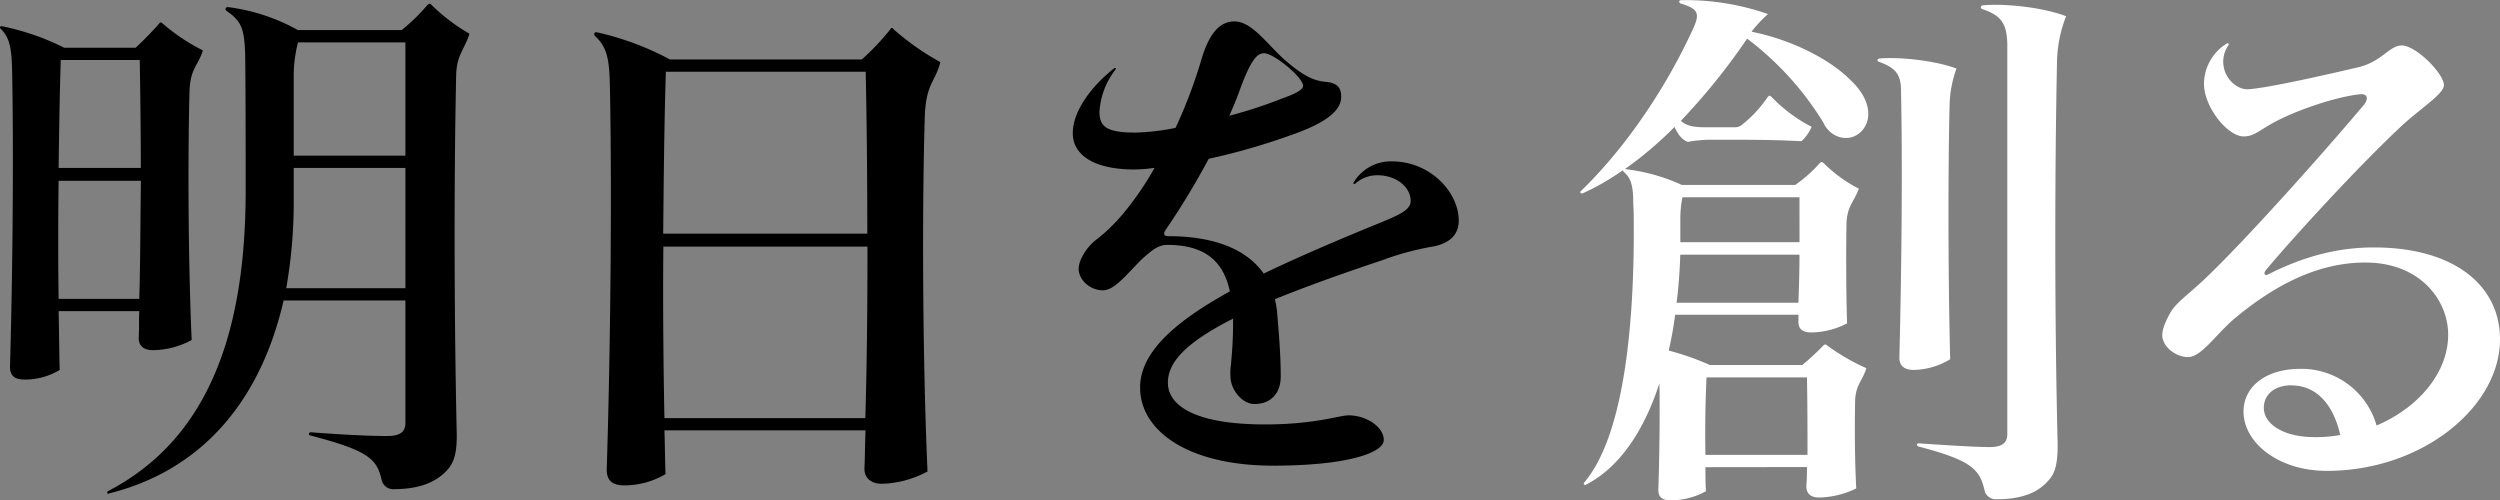
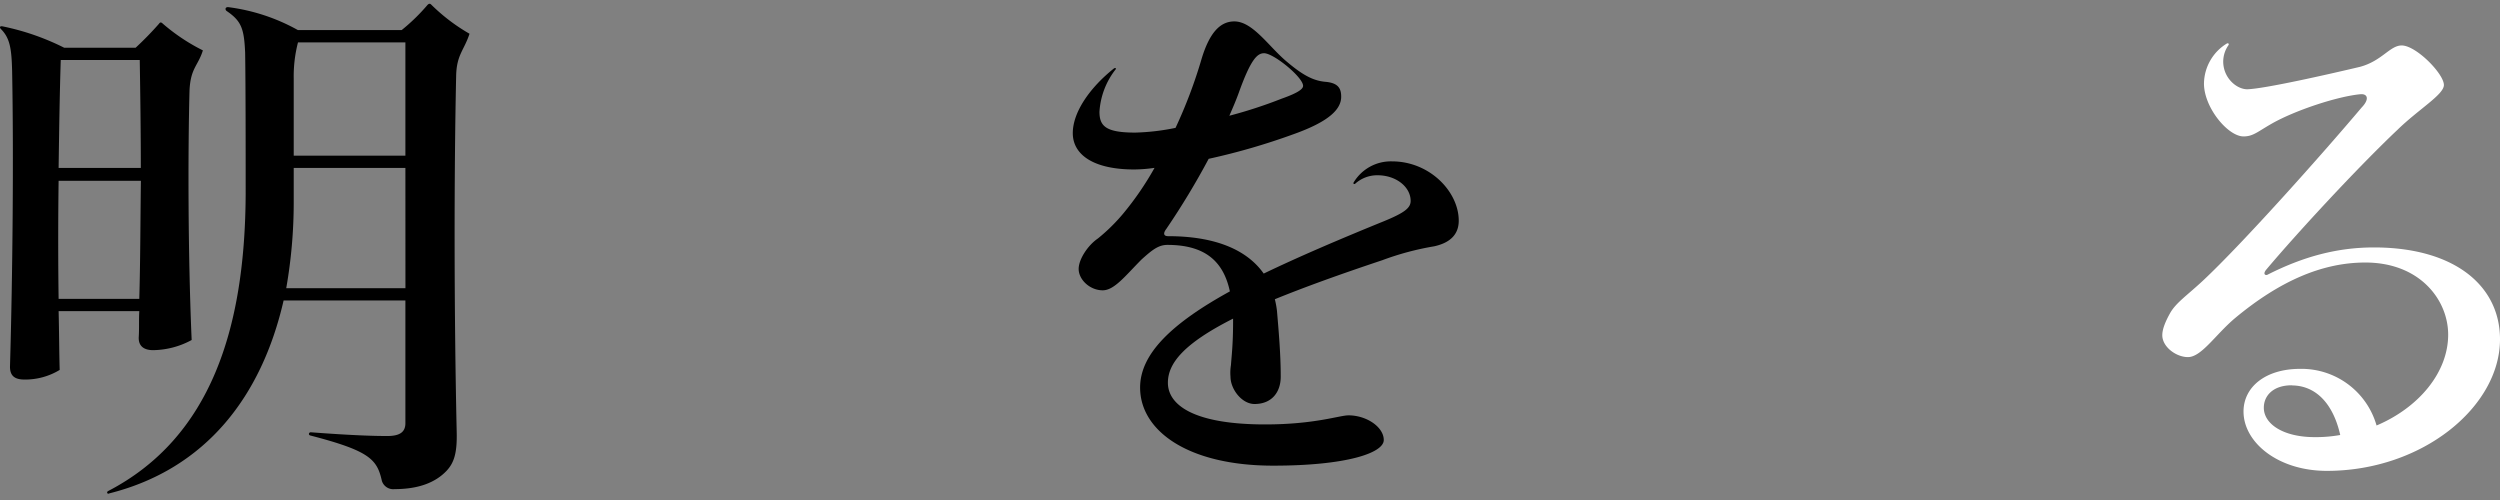
<svg xmlns="http://www.w3.org/2000/svg" viewBox="0 0 608.23 121.72">
  <rect x="0" y="0" width="608.23" height="121.72" fill="#808080" stroke="none" />
  <defs>
    <style>.cls-1{isolation:isolate;}.cls-2{fill:#fff;}</style>
  </defs>
  <g id="レイヤー_2" data-name="レイヤー 2">
    <g id="レイヤー_1-2" data-name="レイヤー 1">
      <g class="cls-1">
        <path d="M14.26,75.7c.13,4.94.13,9.75.26,14.3a16.14,16.14,0,0,1-8.58,2.34c-2.47,0-3.51-1-3.51-3.12.65-22.49.91-51.48.52-71.89C2.82,11.87,2.43,9.27.22,7.06c-.39-.39-.26-.78.39-.65a60,60,0,0,1,15,5.2H33A79.34,79.34,0,0,0,38.7,5.76c.26-.39.52-.39.91,0a47.09,47.09,0,0,0,9.75,6.5c-1.17,3.77-3,4.29-3.25,9.75-.39,14.56-.39,39.78.52,60.71a20.13,20.13,0,0,1-9.36,2.47c-2.47,0-3.64-1.17-3.51-3.25s0-4,.13-6.24Zm0-31.72c-.13,9.62-.13,19.37,0,28.73H33.89c.26-9.23.26-19,.39-28.73Zm.52-29.38c-.26,8.19-.39,17.16-.52,26.26h20c0-9.1-.13-18.07-.26-26.26ZM97.72,7.32A46.58,46.58,0,0,0,104,1.21c.39-.39.65-.39,1,0a45.14,45.14,0,0,0,9.23,7c-1.3,4-3.12,5.07-3.25,10.14-.52,23.79-.52,57.33.13,86.71.13,5.2-.65,7.54-2.47,9.49C105.91,117.43,101.75,119,96,119A2.89,2.89,0,0,1,92.91,117c-1.17-5.2-2.86-7.28-17.42-11.05-.52-.13-.39-.78.13-.78,10.27.78,15.6.91,18.59.91s4.42-.91,4.42-3.12V73.1H69c-5.33,23.27-18.85,41-42.38,46.93-.39.26-.78-.13-.39-.52,25.09-13,33.41-39.65,33.54-72.41,0-10.66,0-26-.13-34.32-.26-5.85-.91-7.67-4.55-10.14-.39-.39-.26-.91.39-.91a46.94,46.94,0,0,1,17,5.59Zm.91,33.54H71.46v8.32a120.59,120.59,0,0,1-1.82,20.93h29ZM71.46,19.15V37.87H98.63V10.31H72.5A33,33,0,0,0,71.46,19.15Z" />
-         <path d="M161.65,104.69c.13,3.64.13,7.15.26,10.66a19.52,19.52,0,0,1-10.14,2.73c-2.86,0-4.16-1.3-4.16-3.77.91-29,1.3-66.69.78-93.08-.13-6.76-.65-9.75-3.64-12.48-.39-.52-.13-.91.39-.91A69.74,69.74,0,0,1,163,14.47h46.67a59.13,59.13,0,0,0,6.89-7.28c.26-.52.52-.52.91,0a64.26,64.26,0,0,0,11.31,7.93c-1.17,4.68-3.38,5.07-3.77,12.74-.65,20.41-.65,57.46.65,86.84a24.8,24.8,0,0,1-11.05,3c-2.86,0-4.42-1.56-4.29-3.9.13-3,.13-6,.26-9.1ZM161.39,60c-.13,14,0,28.47.26,41.73h48.88c.39-13.26.52-27.56.52-41.73ZM162,17.46c-.39,12.09-.52,25.61-.65,39.39h49.66c0-13.65-.13-27.17-.39-39.39Z" />
        <path d="M299.48,88.83c.13-2,.52-4.94.52-10.53v-.78c-12.09,6.11-15.86,10.92-15.86,15.6,0,5.33,6.11,10.14,23.66,10.14,12.09,0,18.07-2.21,20.28-2.21,4.42,0,8.58,2.86,8.58,6s-9,6.24-26.91,6.24c-20.67,0-32.37-8.45-32.37-19,0-8.19,7.67-15.6,21.84-23.4-1.56-7.28-6-11.31-15.21-11.31-2.21,0-3.77,1.3-6.24,3.51-3.9,3.9-6.63,7.54-9.49,7.54-3.12,0-5.85-2.6-5.85-5.2,0-2.34,2.21-5.72,4.68-7.41a44.11,44.11,0,0,0,6.11-6,73.35,73.35,0,0,0,7.67-11.18,35.73,35.73,0,0,1-4.94.39c-10,0-14.95-3.64-14.95-8.84s4.29-11.18,10-15.73c.39-.26.65,0,.39.26a18.53,18.53,0,0,0-3.9,10.27c0,3.51,1.56,5.07,8.71,5.07A55.17,55.17,0,0,0,286,31.11a117.38,117.38,0,0,0,6.37-16.9c1.95-6.37,4.55-9,7.93-9,4.55,0,8.45,6.24,12.87,9.88,4,3.38,6.5,4.55,9.23,4.81,3.25.26,3.9,1.69,3.9,3.64,0,3-2.86,6-11.57,9.1a160.43,160.43,0,0,1-20.67,6,184.15,184.15,0,0,1-10.27,17c-1,1.3-.52,1.82.39,1.82,12.48,0,19.63,3.9,23.27,9.1,8.32-4,18.07-8.19,29.25-12.74,5.07-2.08,6.5-3.25,6.5-4.94,0-3.38-3.51-6.24-8.06-6.24a8,8,0,0,0-5.46,2.08c-.13.13-.52,0-.39-.26a10.55,10.55,0,0,1,9.36-5.2c9.23,0,16.25,7.41,16.25,14.43,0,3.12-1.82,5.33-6,6.24a68.37,68.37,0,0,0-12.61,3.38c-10.53,3.51-19.11,6.63-26.13,9.49a22,22,0,0,1,.52,2.86c.39,4.68.91,10.27.91,16,0,3.64-2.08,6.63-6.37,6.63-3.12,0-5.85-3.64-5.85-6.63A11.39,11.39,0,0,1,299.48,88.83ZM311.83,24c4.42-1.56,5.2-2.47,5.2-3.12,0-2.08-7.15-7.93-9.49-7.93-1.69,0-3.25,1.56-6.11,9.49-.65,1.82-1.43,3.64-2.34,5.72A112.56,112.56,0,0,0,311.83,24Z" />
      </g>
      <g class="cls-1">
-         <path class="cls-2" d="M414.92,113.66c0,2.08,0,4,.13,5.85a17.59,17.59,0,0,1-8.58,2.21c-2.21,0-3.12-.91-3-2.86.26-7.93.39-18.2.26-25.22v-.39c-3.64,11.18-9.49,20.41-17.94,24.7-.26.13-.65-.13-.39-.52,9.49-11.18,12.09-37.05,12.09-61.23,0-2.21,0-4.81-.13-6.63,0-4.68-.65-6.24-2.21-7.67a.52.52,0,0,1-.26-.52A60.86,60.86,0,0,1,385.15,47c-.52.26-.91-.26-.52-.52C396.33,35.14,406,20.06,412.06,6.67c1.56-3.51,1-4.55-3.25-5.85-.39-.26-.39-.78.26-.78a60.7,60.7,0,0,1,21.06,3.38,32,32,0,0,0-4,4.29c10,2,19.37,6.89,24.31,12,5.07,4.81,5.2,10.27,1.69,12.87-2.73,2-6.89.91-8.58-2.86A74,74,0,0,0,425.06,9.4a155.31,155.31,0,0,1-16.12,20c1.3,1.17,3,1.56,5.85,1.56h7.54A2.8,2.8,0,0,0,424,30.2a29.52,29.52,0,0,0,6-6.5c.39-.52.52-.52,1-.13a36.76,36.76,0,0,0,9.75,7.28,10,10,0,0,1-2.47,3.51C433.51,34.1,428.83,34,423,34h-6.24a30.58,30.58,0,0,0-6.11.52c-1.3-.39-2.47-1.82-3.25-3.64a90.26,90.26,0,0,1-12.09,10.27h.13A45.8,45.8,0,0,1,409.2,45h27.56a34.23,34.23,0,0,0,6-5.33c.39-.39.52-.26.91,0a34,34,0,0,0,8.58,6.24c-1.3,3.38-2.73,4.16-3,8.06-.13,6.24-.13,16.38.13,24.7a19.24,19.24,0,0,1-8.71,2.21c-2.34,0-3.25-1-3.12-3v-1.3h-30c-.39,3-.91,5.85-1.56,8.71a65.14,65.14,0,0,1,10,3.51h22.49a61.59,61.59,0,0,0,5.07-4.68c.39-.39.52-.39.91-.13a50.75,50.75,0,0,0,9.62,5.59c-1,3.12-2.47,3.9-2.73,7.54-.13,5.59-.13,14.3.26,21.71a21.49,21.49,0,0,1-9,2.21c-2.34,0-3.25-1.17-3.12-3.12.13-1.43.13-2.86.13-4.29Zm22.62-40c.13-3.77.26-7.67.26-11.7h-29c-.13,3.9-.39,7.8-.91,11.7ZM437.8,48H409.33a25.9,25.9,0,0,0-.52,5.46v5.46h29ZM415.18,91.82c-.26,5.72-.39,12.48-.26,18.85h24.83c0-6,0-12.35-.13-18.85ZM476,16.68A27.89,27.89,0,0,0,474.33,25c-.39,15.86-.39,41.21.13,62.4a17.73,17.73,0,0,1-8.84,2.6c-2.47,0-3.64-1.17-3.51-3.25.52-20.8.78-46.28.39-64.74,0-4-1.43-5.59-5.46-7-.39-.13-.39-.65.26-.78C462.24,13.82,470.82,14.73,476,16.68ZM502.67,3.94a32,32,0,0,0-2.21,10.79c-.52,24.83-.65,60.32.13,92.56.13,5.72-.65,8.06-2.47,9.88-2.6,2.86-6.63,4.29-12.22,4.29a2.87,2.87,0,0,1-3-1.82c-1.17-5.33-2.86-7.54-16.12-11-.52-.13-.52-.78,0-.78,9.62.65,14.43.91,17.29.91s4.29-.91,4.29-3.12v-95c-.13-5.07-1.56-6.89-6.11-8.45-.52-.26-.39-.78.13-.91C487.72.82,496.82,1.73,502.67,3.94Z" />
        <path class="cls-2" d="M559.61,89.74a19,19,0,0,1,18.59,13.78c10.4-4.42,17.42-13,17.42-22.1,0-8.45-6.89-17.55-20.15-17.55-10.4,0-20.8,4.42-31.85,13.65-4.68,4-8.06,9.36-11.31,9.36-2.86,0-6.24-2.47-6.24-5.33,0-1.69,1-3.77,1.95-5.46,1.43-2.47,4.16-4.29,7.93-7.8,9.62-9,28.73-30.42,38.61-42.12,2-2.08,1.43-3.38-.26-3.25-5.59.52-15.86,3.9-21.58,7.15-3.51,2-4.55,3.12-6.89,3.12-3.77,0-9.62-7-9.62-12.87a11.59,11.59,0,0,1,5.59-9.75c.39-.13.52.13.39.39a7,7,0,0,0-1.3,4c0,4,3.25,6.76,5.85,6.76,4.29-.13,19.76-3.64,27.43-5.46,5.33-1.43,7.28-5.2,10.14-5.2,3.51,0,10.27,6.89,10.27,9.62,0,2.34-6.11,5.85-11.31,10.92-9.62,9.1-24.18,24.83-31.85,33.93-1,1.17-.26,1.56.26,1.3,8.71-4.42,17-6.63,25.87-6.63,19.5,0,30.68,9.23,30.68,22.36,0,16.38-18.85,32-42.12,32-12,0-20.28-7-20.28-14.43C545.83,94.16,551.16,89.74,559.61,89.74Zm-2.08,4c-4.42,0-6.76,2.47-6.76,5.46,0,4,4.81,7.15,12.35,7.15a33.7,33.7,0,0,0,6.24-.52C567.67,98.32,563.51,93.77,557.53,93.77Z" />
      </g>
    </g>
  </g>
</svg>